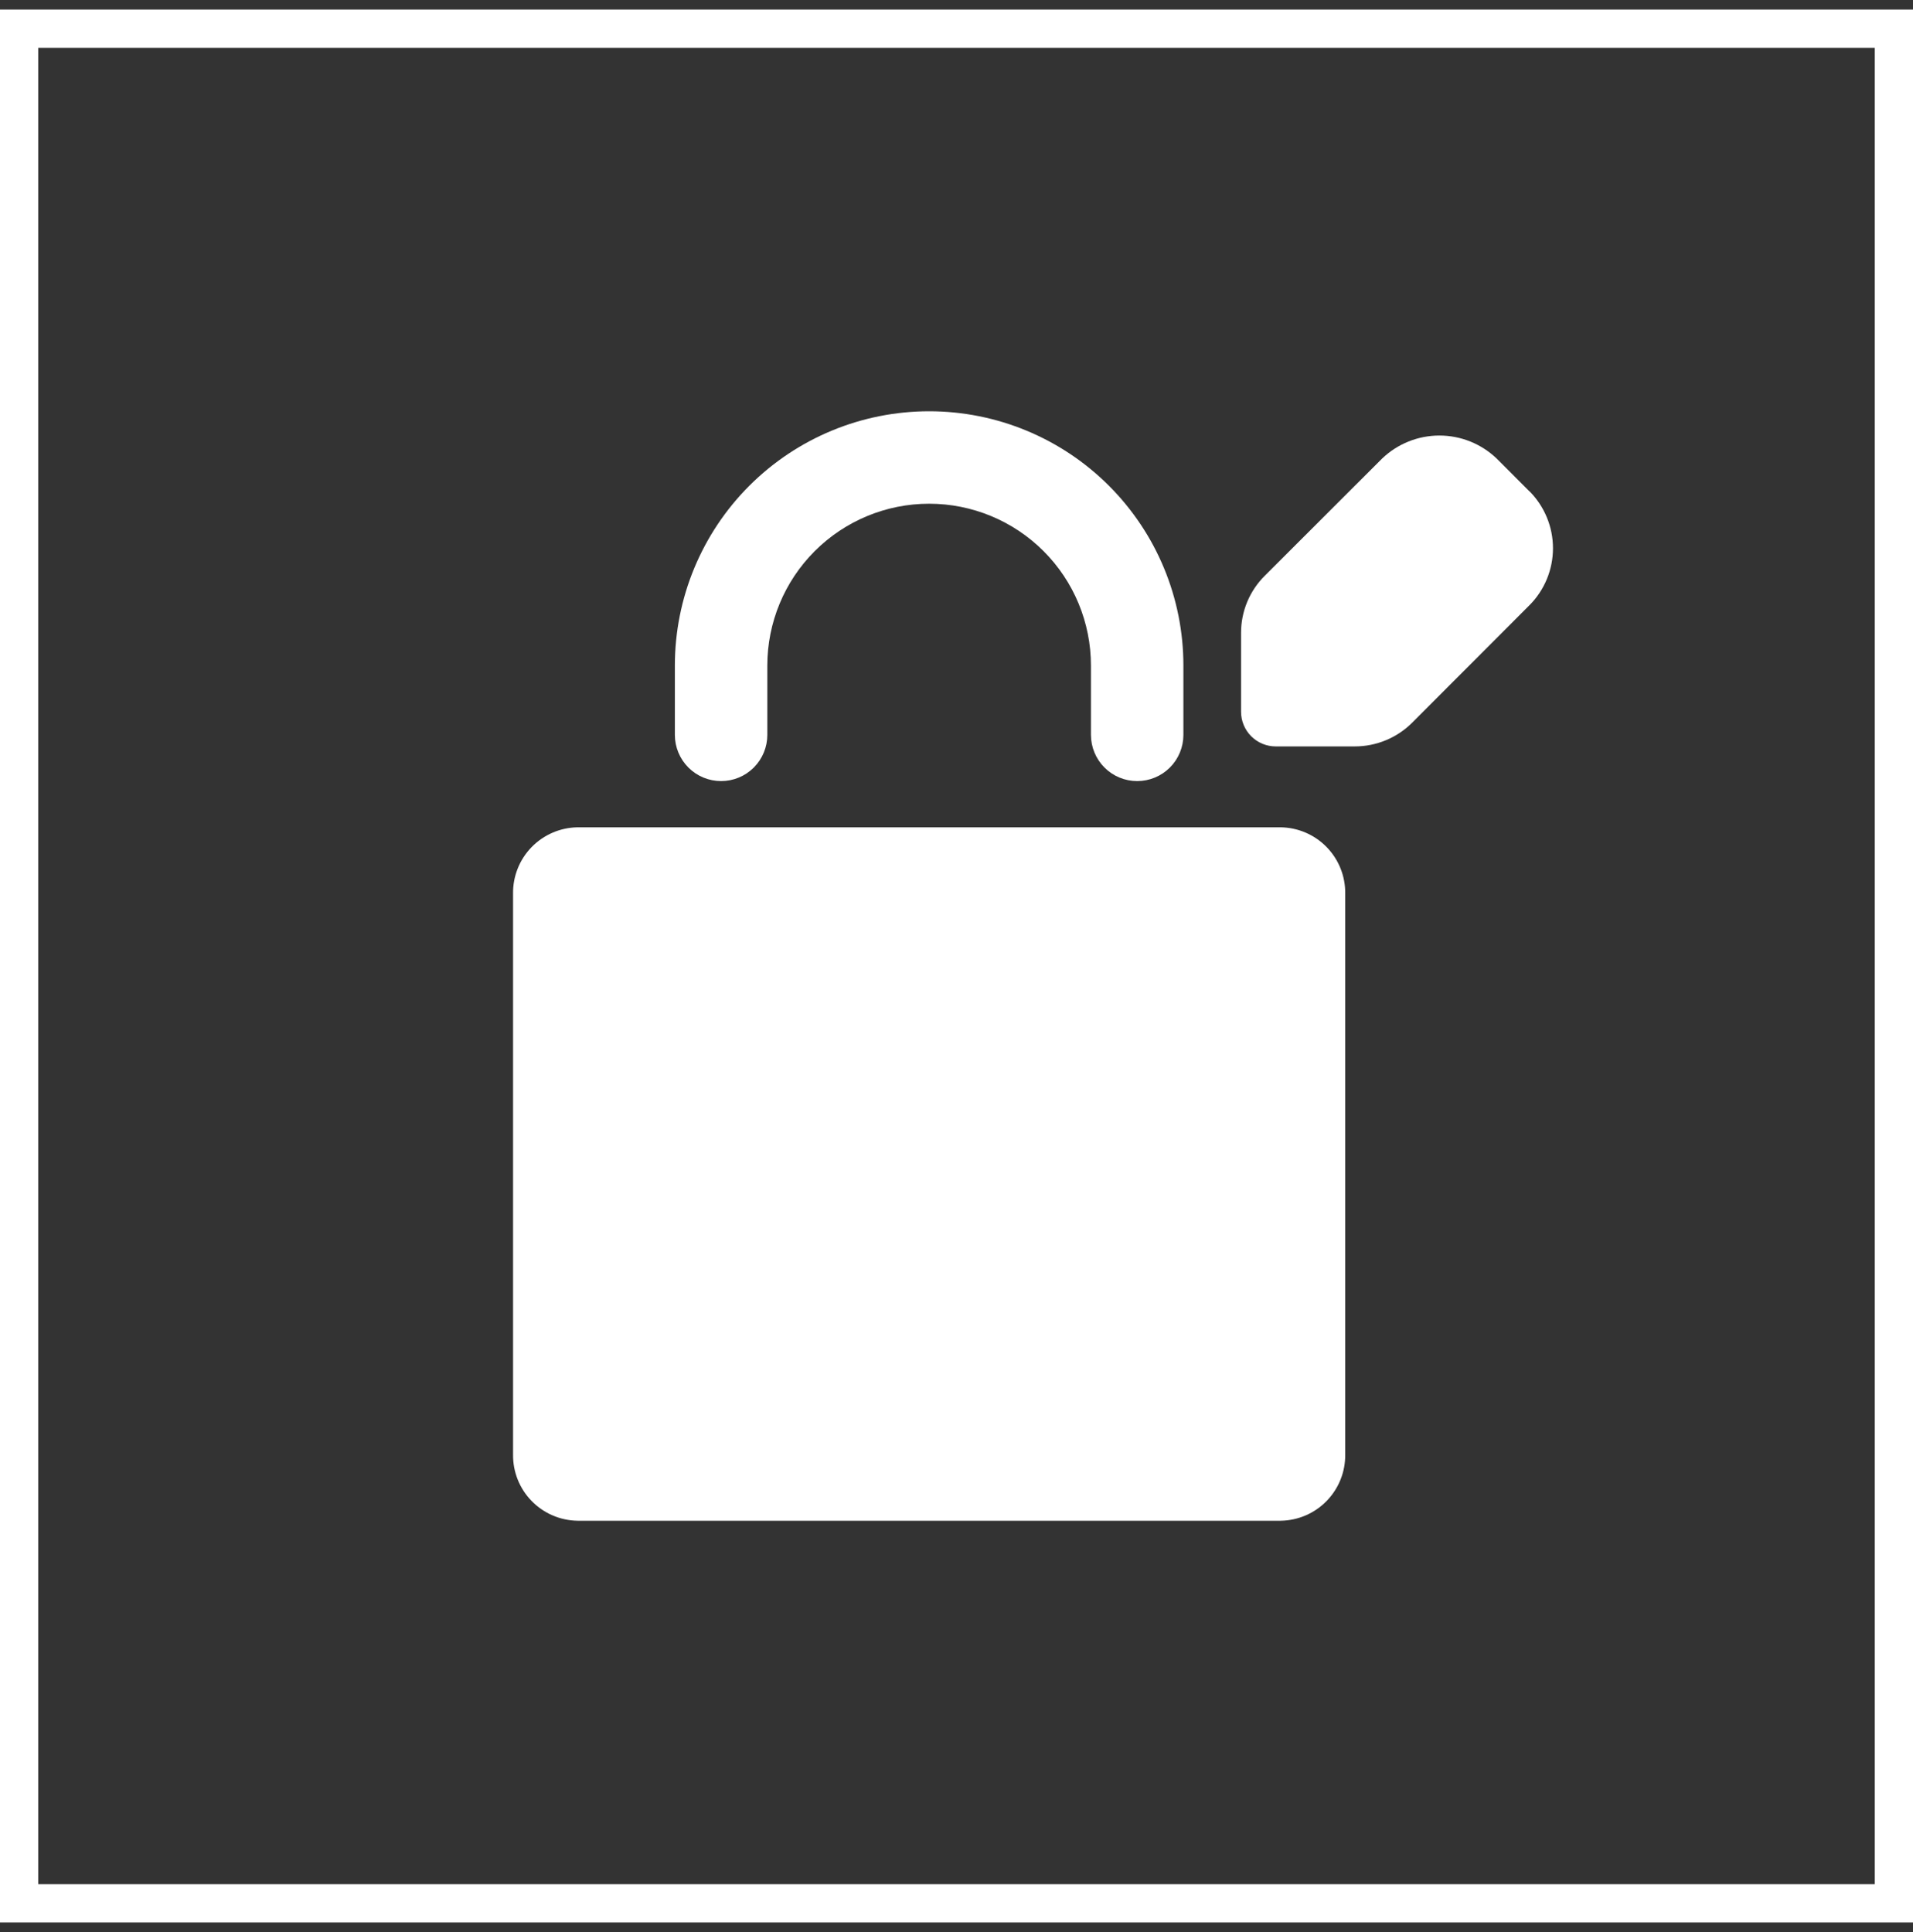
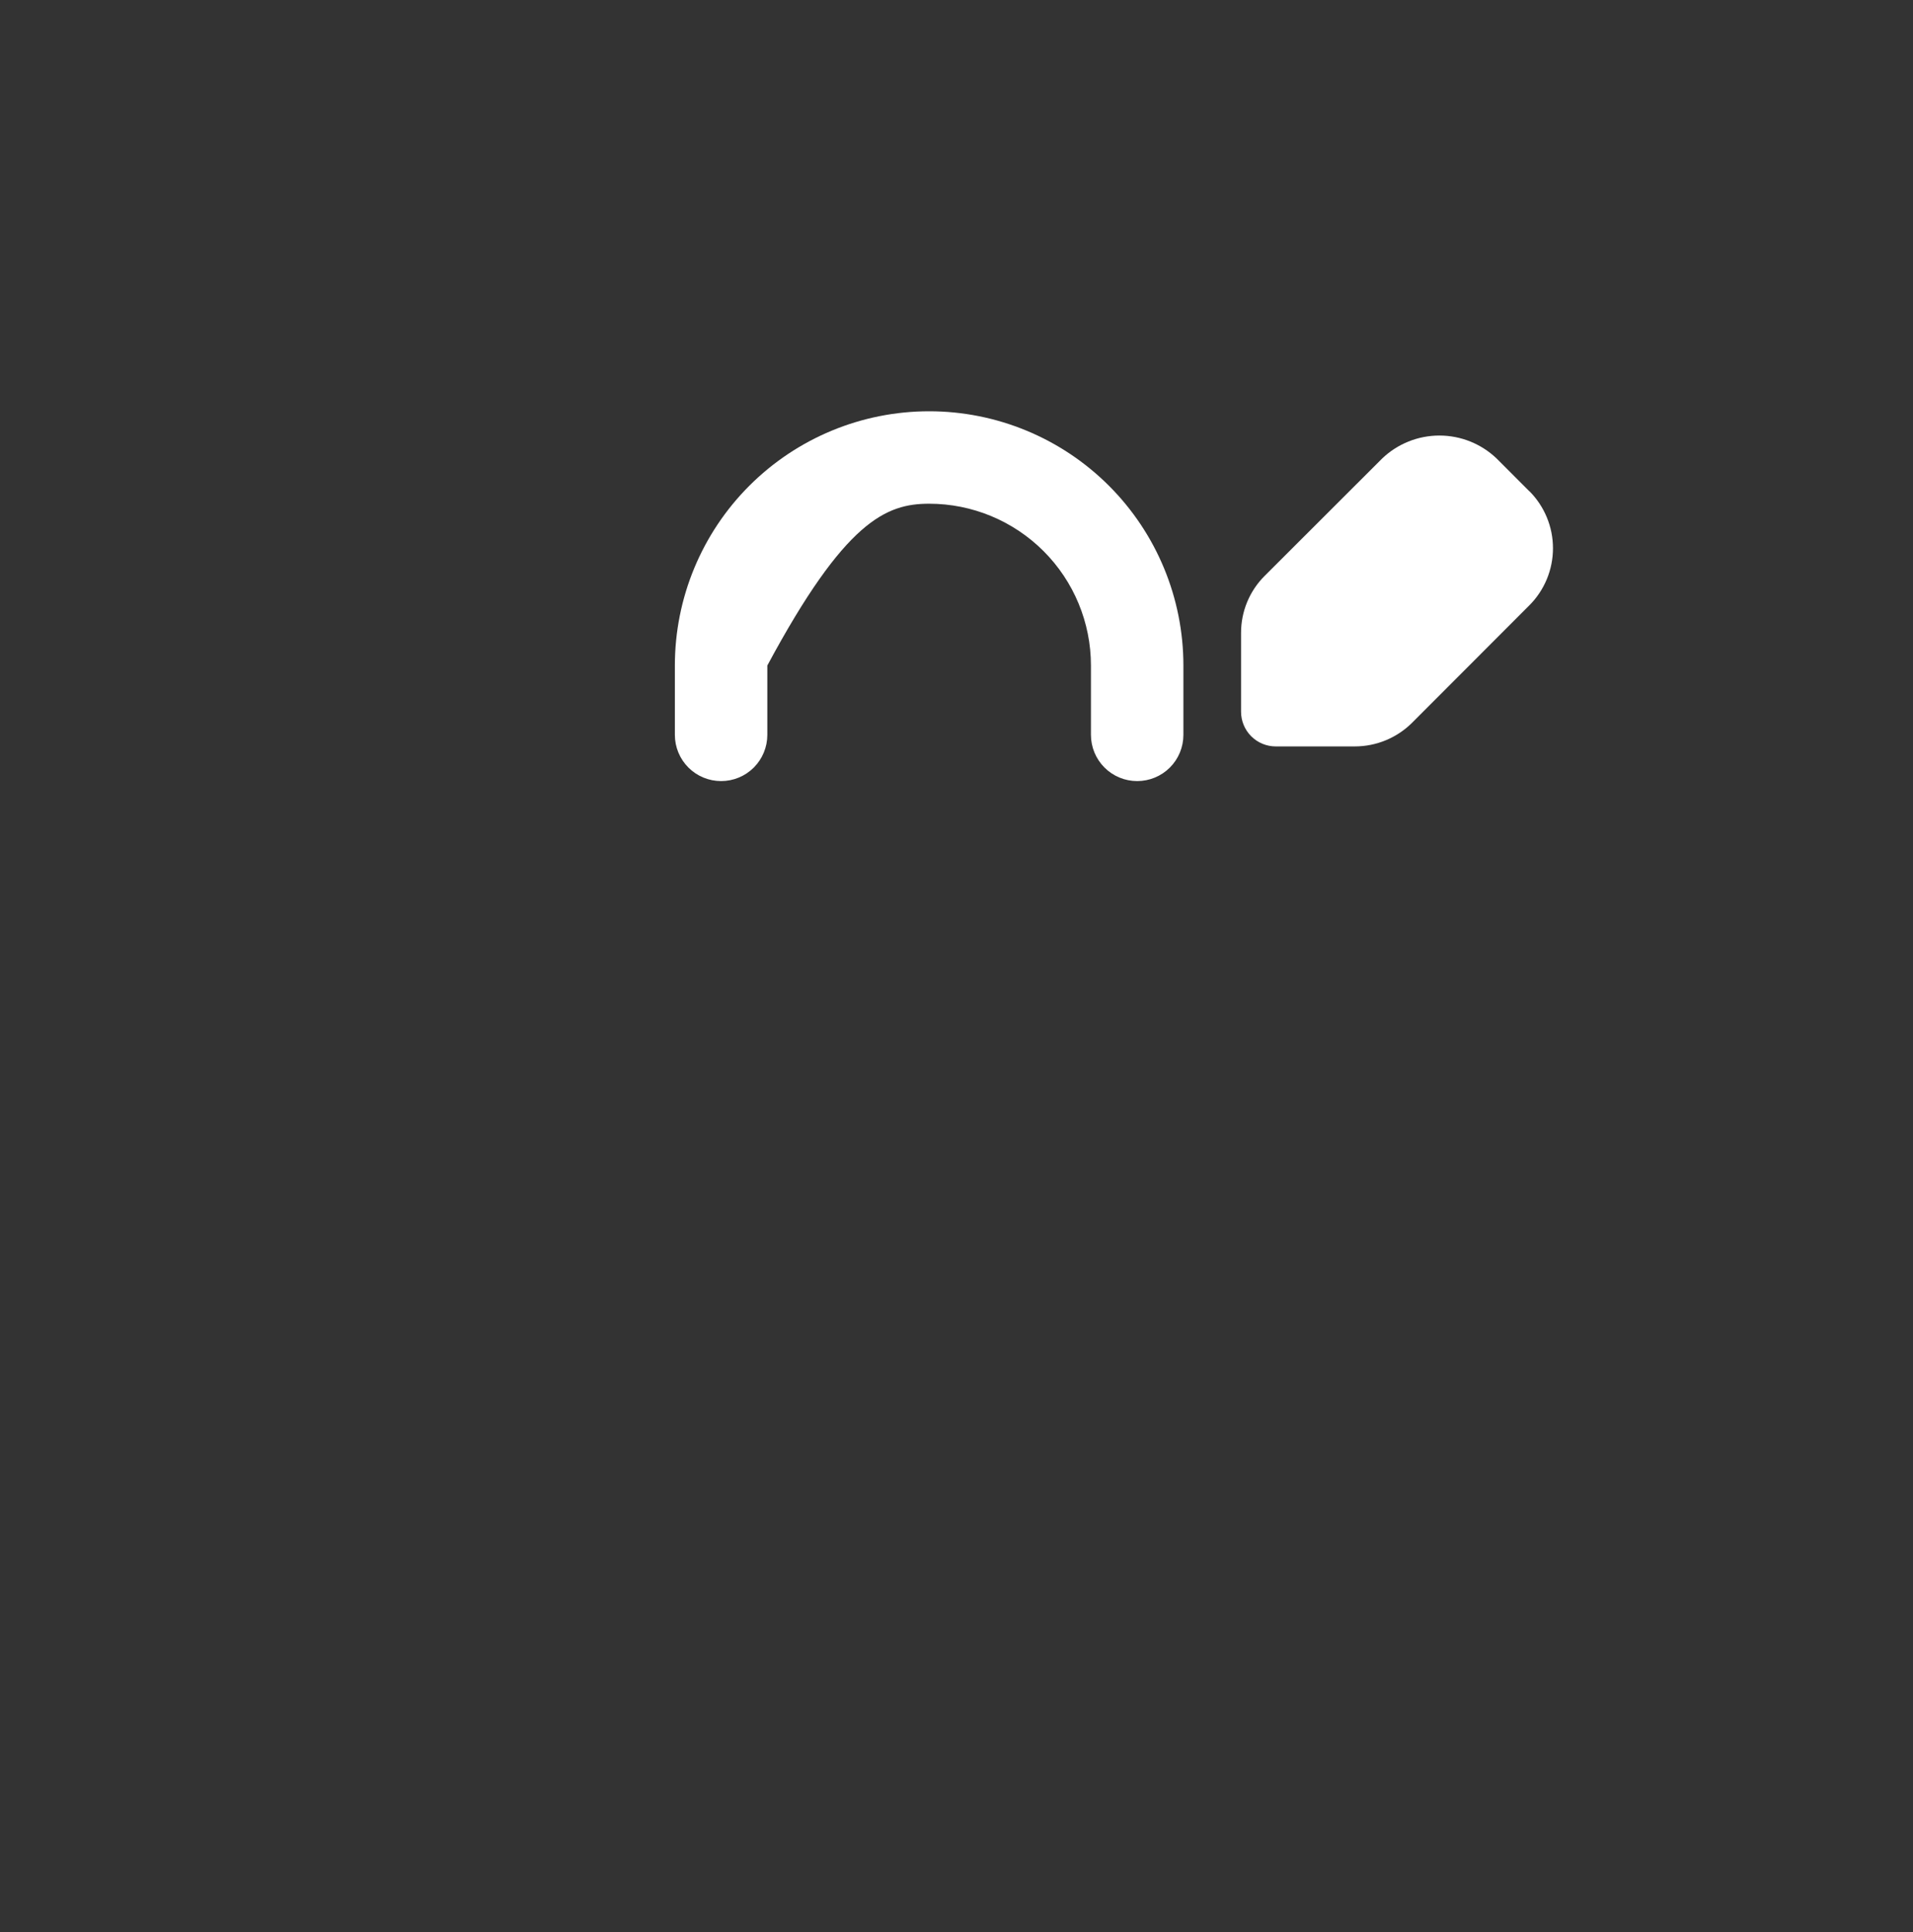
<svg xmlns="http://www.w3.org/2000/svg" width="100" height="101" viewBox="0 0 100 101" fill="none">
  <rect x="0" y="0" width="100" height="101" fill="#333333" stroke="none" />
  <g clip-path="url(#clip0_1228_80)">
-     <path d="M66.949 43.25H30.189C29.283 43.264 28.419 43.637 27.788 44.286C27.156 44.936 26.808 45.81 26.82 46.715V76.037C26.808 76.943 27.156 77.816 27.788 78.465C28.42 79.115 29.283 79.487 30.189 79.5H66.949C67.855 79.487 68.718 79.115 69.35 78.465C69.982 77.816 70.331 76.943 70.32 76.037V46.715C70.332 45.809 69.983 44.935 69.351 44.285C68.719 43.636 67.855 43.263 66.949 43.25V43.25Z" fill="white" />
-     <path d="M37.695 40.833C38.336 40.833 38.95 40.579 39.404 40.126C39.857 39.672 40.111 39.058 40.111 38.417V34.792C40.111 32.548 41.003 30.397 42.589 28.811C44.175 27.224 46.327 26.333 48.57 26.333C50.813 26.333 52.964 27.224 54.551 28.811C56.137 30.397 57.028 32.548 57.028 34.792V38.417C57.028 39.058 57.283 39.672 57.736 40.126C58.189 40.579 58.804 40.833 59.445 40.833C60.086 40.833 60.7 40.579 61.154 40.126C61.607 39.672 61.861 39.058 61.861 38.417V34.792C61.861 31.267 60.461 27.886 57.968 25.393C55.476 22.9 52.095 21.5 48.57 21.5C45.045 21.5 41.664 22.9 39.171 25.393C36.678 27.886 35.278 31.267 35.278 34.792V38.417C35.278 39.058 35.533 39.672 35.986 40.126C36.439 40.579 37.054 40.833 37.695 40.833Z" fill="white" />
+     <path d="M37.695 40.833C38.336 40.833 38.95 40.579 39.404 40.126C39.857 39.672 40.111 39.058 40.111 38.417V34.792C44.175 27.224 46.327 26.333 48.57 26.333C50.813 26.333 52.964 27.224 54.551 28.811C56.137 30.397 57.028 32.548 57.028 34.792V38.417C57.028 39.058 57.283 39.672 57.736 40.126C58.189 40.579 58.804 40.833 59.445 40.833C60.086 40.833 60.7 40.579 61.154 40.126C61.607 39.672 61.861 39.058 61.861 38.417V34.792C61.861 31.267 60.461 27.886 57.968 25.393C55.476 22.9 52.095 21.5 48.57 21.5C45.045 21.5 41.664 22.9 39.171 25.393C36.678 27.886 35.278 31.267 35.278 34.792V38.417C35.278 39.058 35.533 39.672 35.986 40.126C36.439 40.579 37.054 40.833 37.695 40.833Z" fill="white" />
    <path d="M79.941 25.678L78.232 23.967C77.427 23.198 76.356 22.769 75.243 22.769C74.129 22.769 73.058 23.198 72.253 23.967L66.12 30.094C65.725 30.485 65.411 30.95 65.197 31.464C64.984 31.977 64.874 32.527 64.875 33.083V37.208C64.875 37.689 65.066 38.15 65.406 38.49C65.746 38.83 66.207 39.021 66.688 39.021H70.818C71.942 39.021 73.02 38.577 73.817 37.783L79.941 31.65C80.334 31.258 80.645 30.792 80.858 30.279C81.071 29.766 81.18 29.216 81.18 28.661C81.18 28.105 81.071 27.555 80.858 27.043C80.645 26.529 80.334 26.064 79.941 25.671V25.678Z" fill="white" />
  </g>
-   <rect x="1" y="1.5" width="98" height="98" stroke="white" stroke-width="2" />
  <defs>
    <clipPath id="clip0_1228_80">
      <rect width="58" height="58" fill="white" transform="translate(25 21.5)" />
    </clipPath>
  </defs>
</svg>